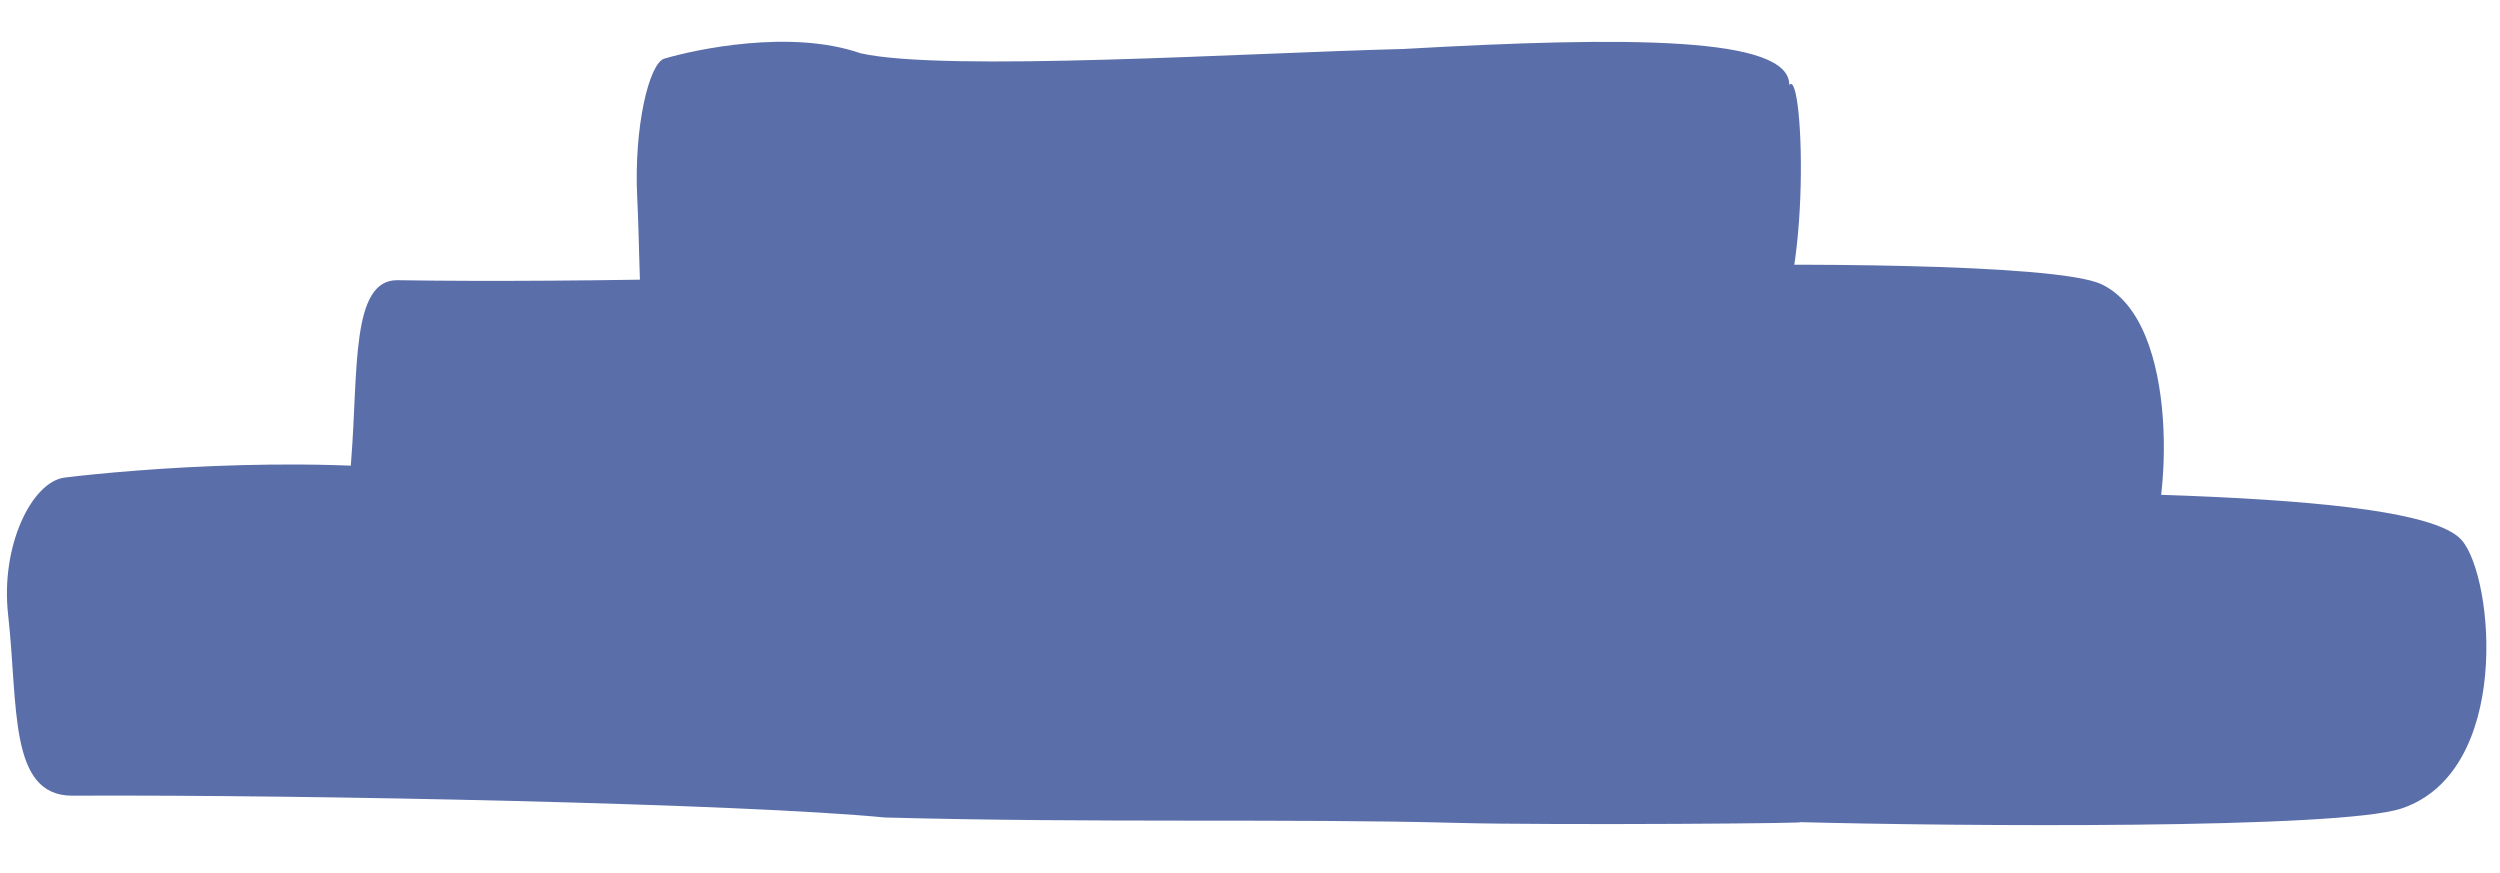
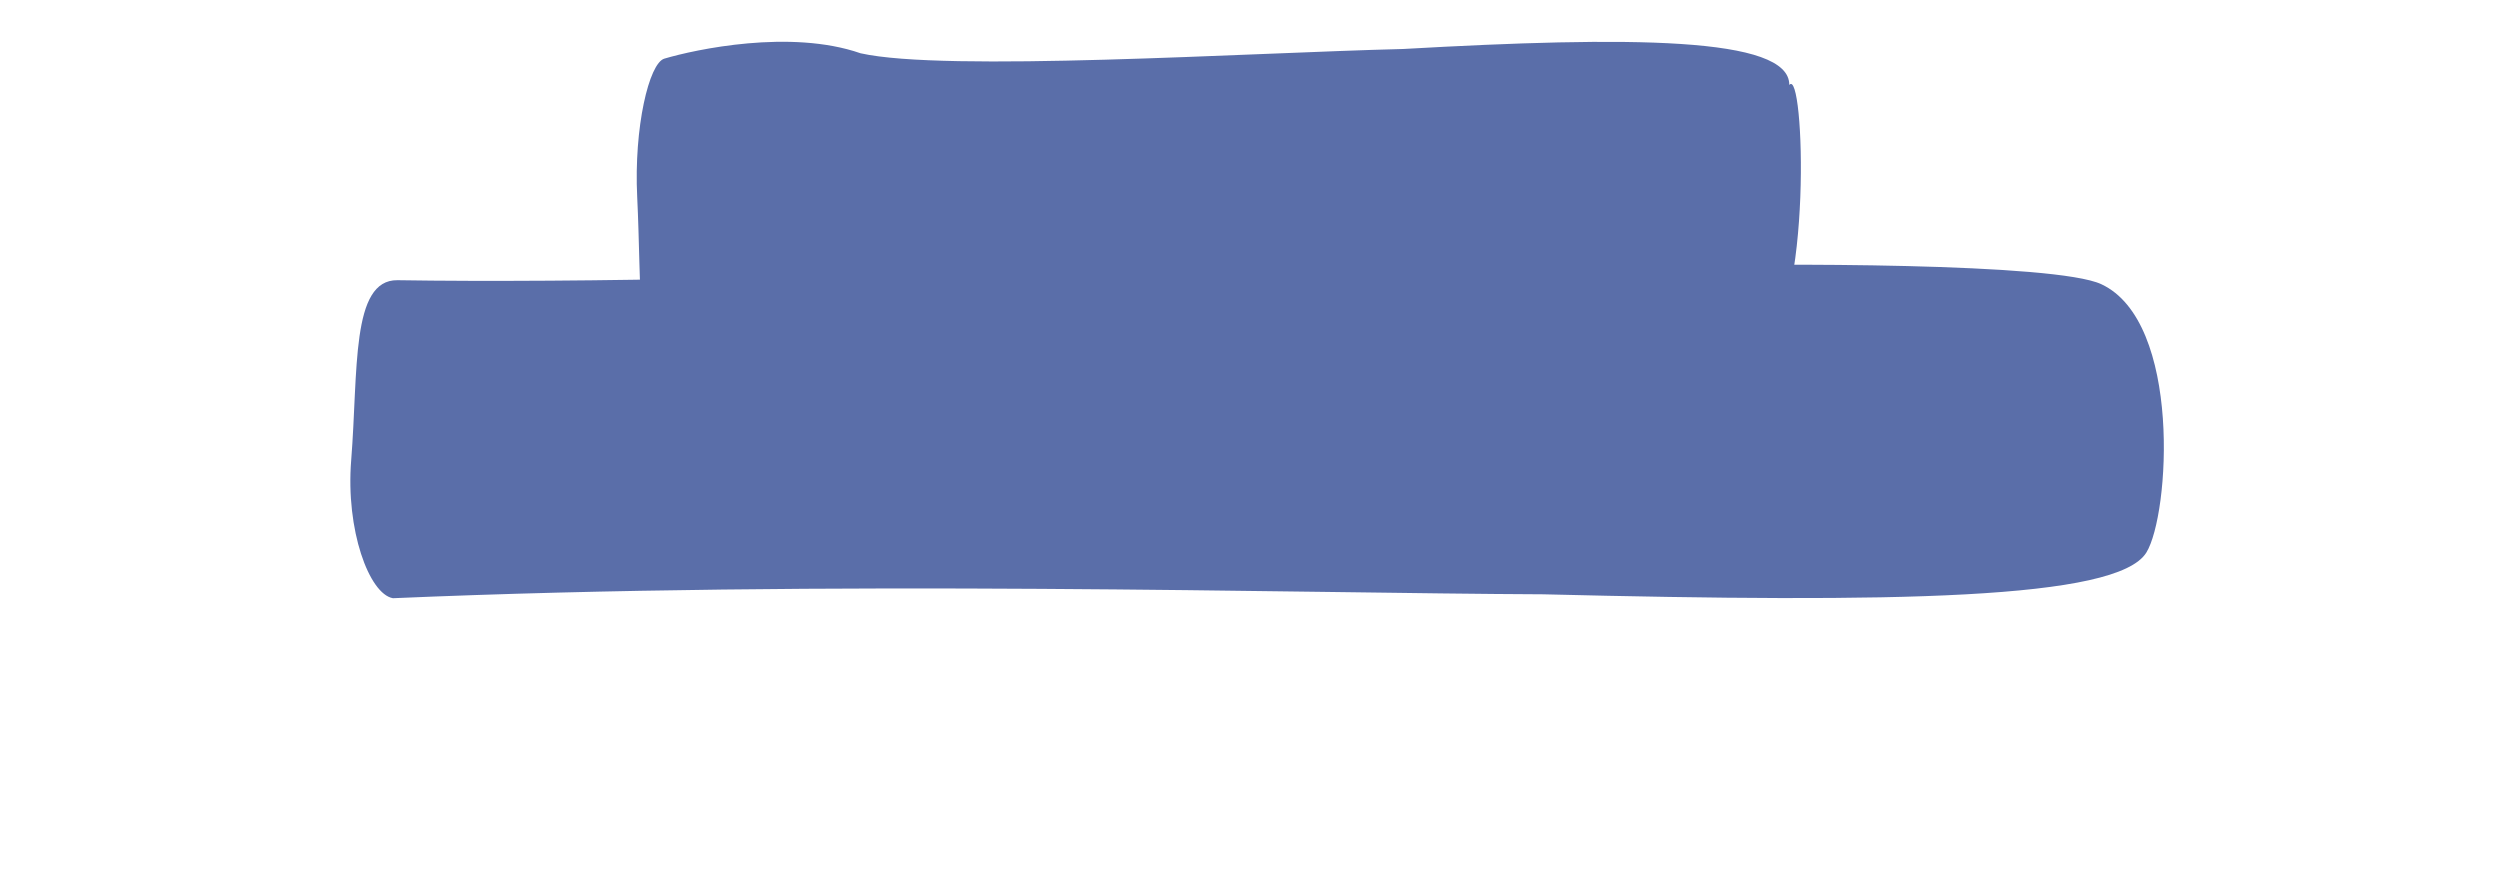
<svg xmlns="http://www.w3.org/2000/svg" width="126" height="44" viewBox="0 0 126 44" fill="none">
  <path d="M52.837 19.43C49.461 18.85 39.272 18.732 33.591 18.978C32.08 19.037 32.335 14.443 32.115 9.932C31.943 6.423 32.712 3.183 33.484 2.955C35.049 2.491 39.84 1.457 43.372 2.685C47.623 3.642 62.831 2.664 70.719 2.469C82.082 1.826 90.204 1.835 90.18 4.283C90.947 3.321 91.371 15.826 88.751 17.768C87.268 18.867 78.217 19.022 74.432 18.934C75.379 18.956 68.706 19.3 66.365 19.246C62.387 19.154 57.883 19.548 52.837 19.43Z" fill="#5A6EA9" />
-   <path d="M49.997 13.318C44.739 13.96 28.876 14.264 20.033 14.122C17.68 14.092 18.059 18.681 17.7 23.197C17.418 26.709 18.603 29.936 19.803 30.15C22.238 30.586 29.693 31.532 35.196 30.238C41.819 29.204 65.491 29.904 77.771 29.953C95.457 30.389 106.705 30.226 108.176 27.849C109.353 25.947 109.974 16.216 105.903 14.322C103.598 13.25 89.508 13.261 83.616 13.418C85.089 13.379 74.703 13.157 71.058 13.254C64.864 13.419 57.853 13.108 49.997 13.318Z" fill="#5A6EA9" />
-   <path d="M44.606 41.202C37.414 40.508 15.726 40.047 3.638 40.102C0.421 40.11 0.921 35.523 0.411 31.004C0.011 27.488 1.619 24.273 3.258 24.07C6.587 23.659 16.774 22.786 24.302 24.134C33.361 25.234 65.722 24.767 82.509 24.838C106.687 24.577 122.066 24.85 124.086 27.242C125.703 29.156 126.591 38.894 121.033 40.748C117.886 41.797 98.623 41.648 90.567 41.432C92.581 41.486 78.382 41.606 73.4 41.473C64.931 41.247 55.347 41.489 44.606 41.202Z" fill="#5A6EA9" />
+   <path d="M49.997 13.318C44.739 13.96 28.876 14.264 20.033 14.122C17.68 14.092 18.059 18.681 17.7 23.197C17.418 26.709 18.603 29.936 19.803 30.15C41.819 29.204 65.491 29.904 77.771 29.953C95.457 30.389 106.705 30.226 108.176 27.849C109.353 25.947 109.974 16.216 105.903 14.322C103.598 13.25 89.508 13.261 83.616 13.418C85.089 13.379 74.703 13.157 71.058 13.254C64.864 13.419 57.853 13.108 49.997 13.318Z" fill="#5A6EA9" />
</svg>